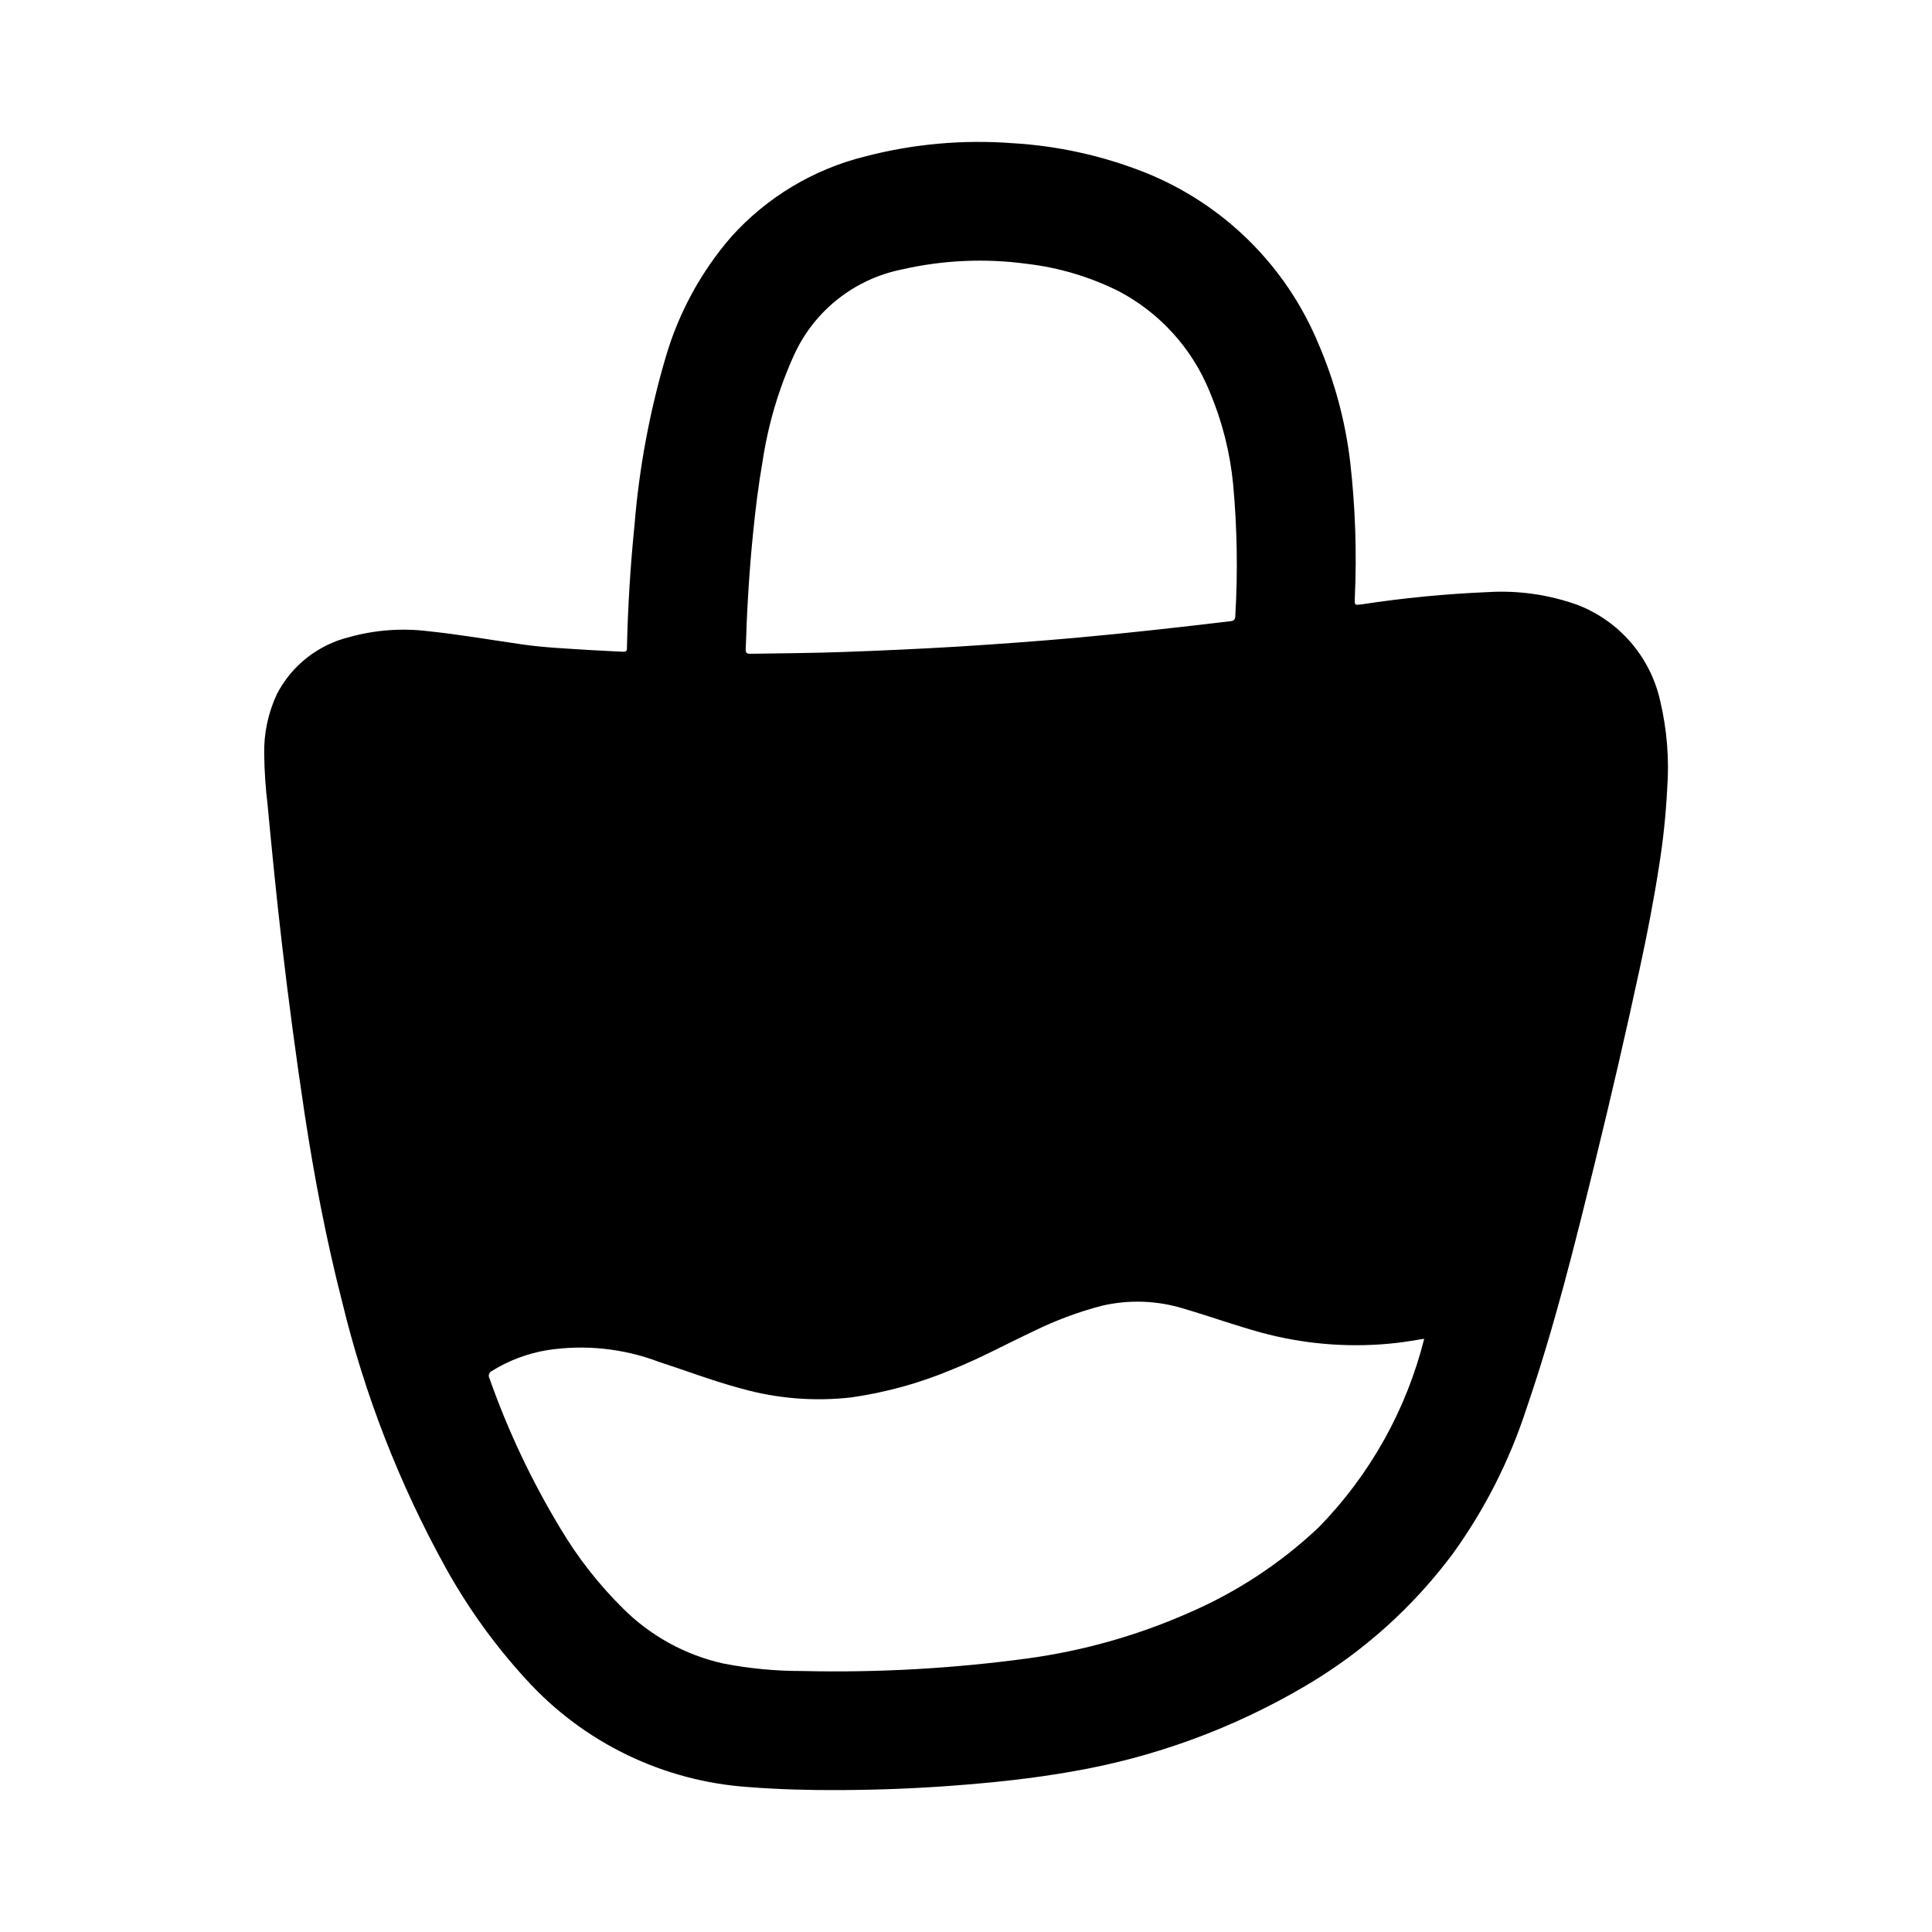
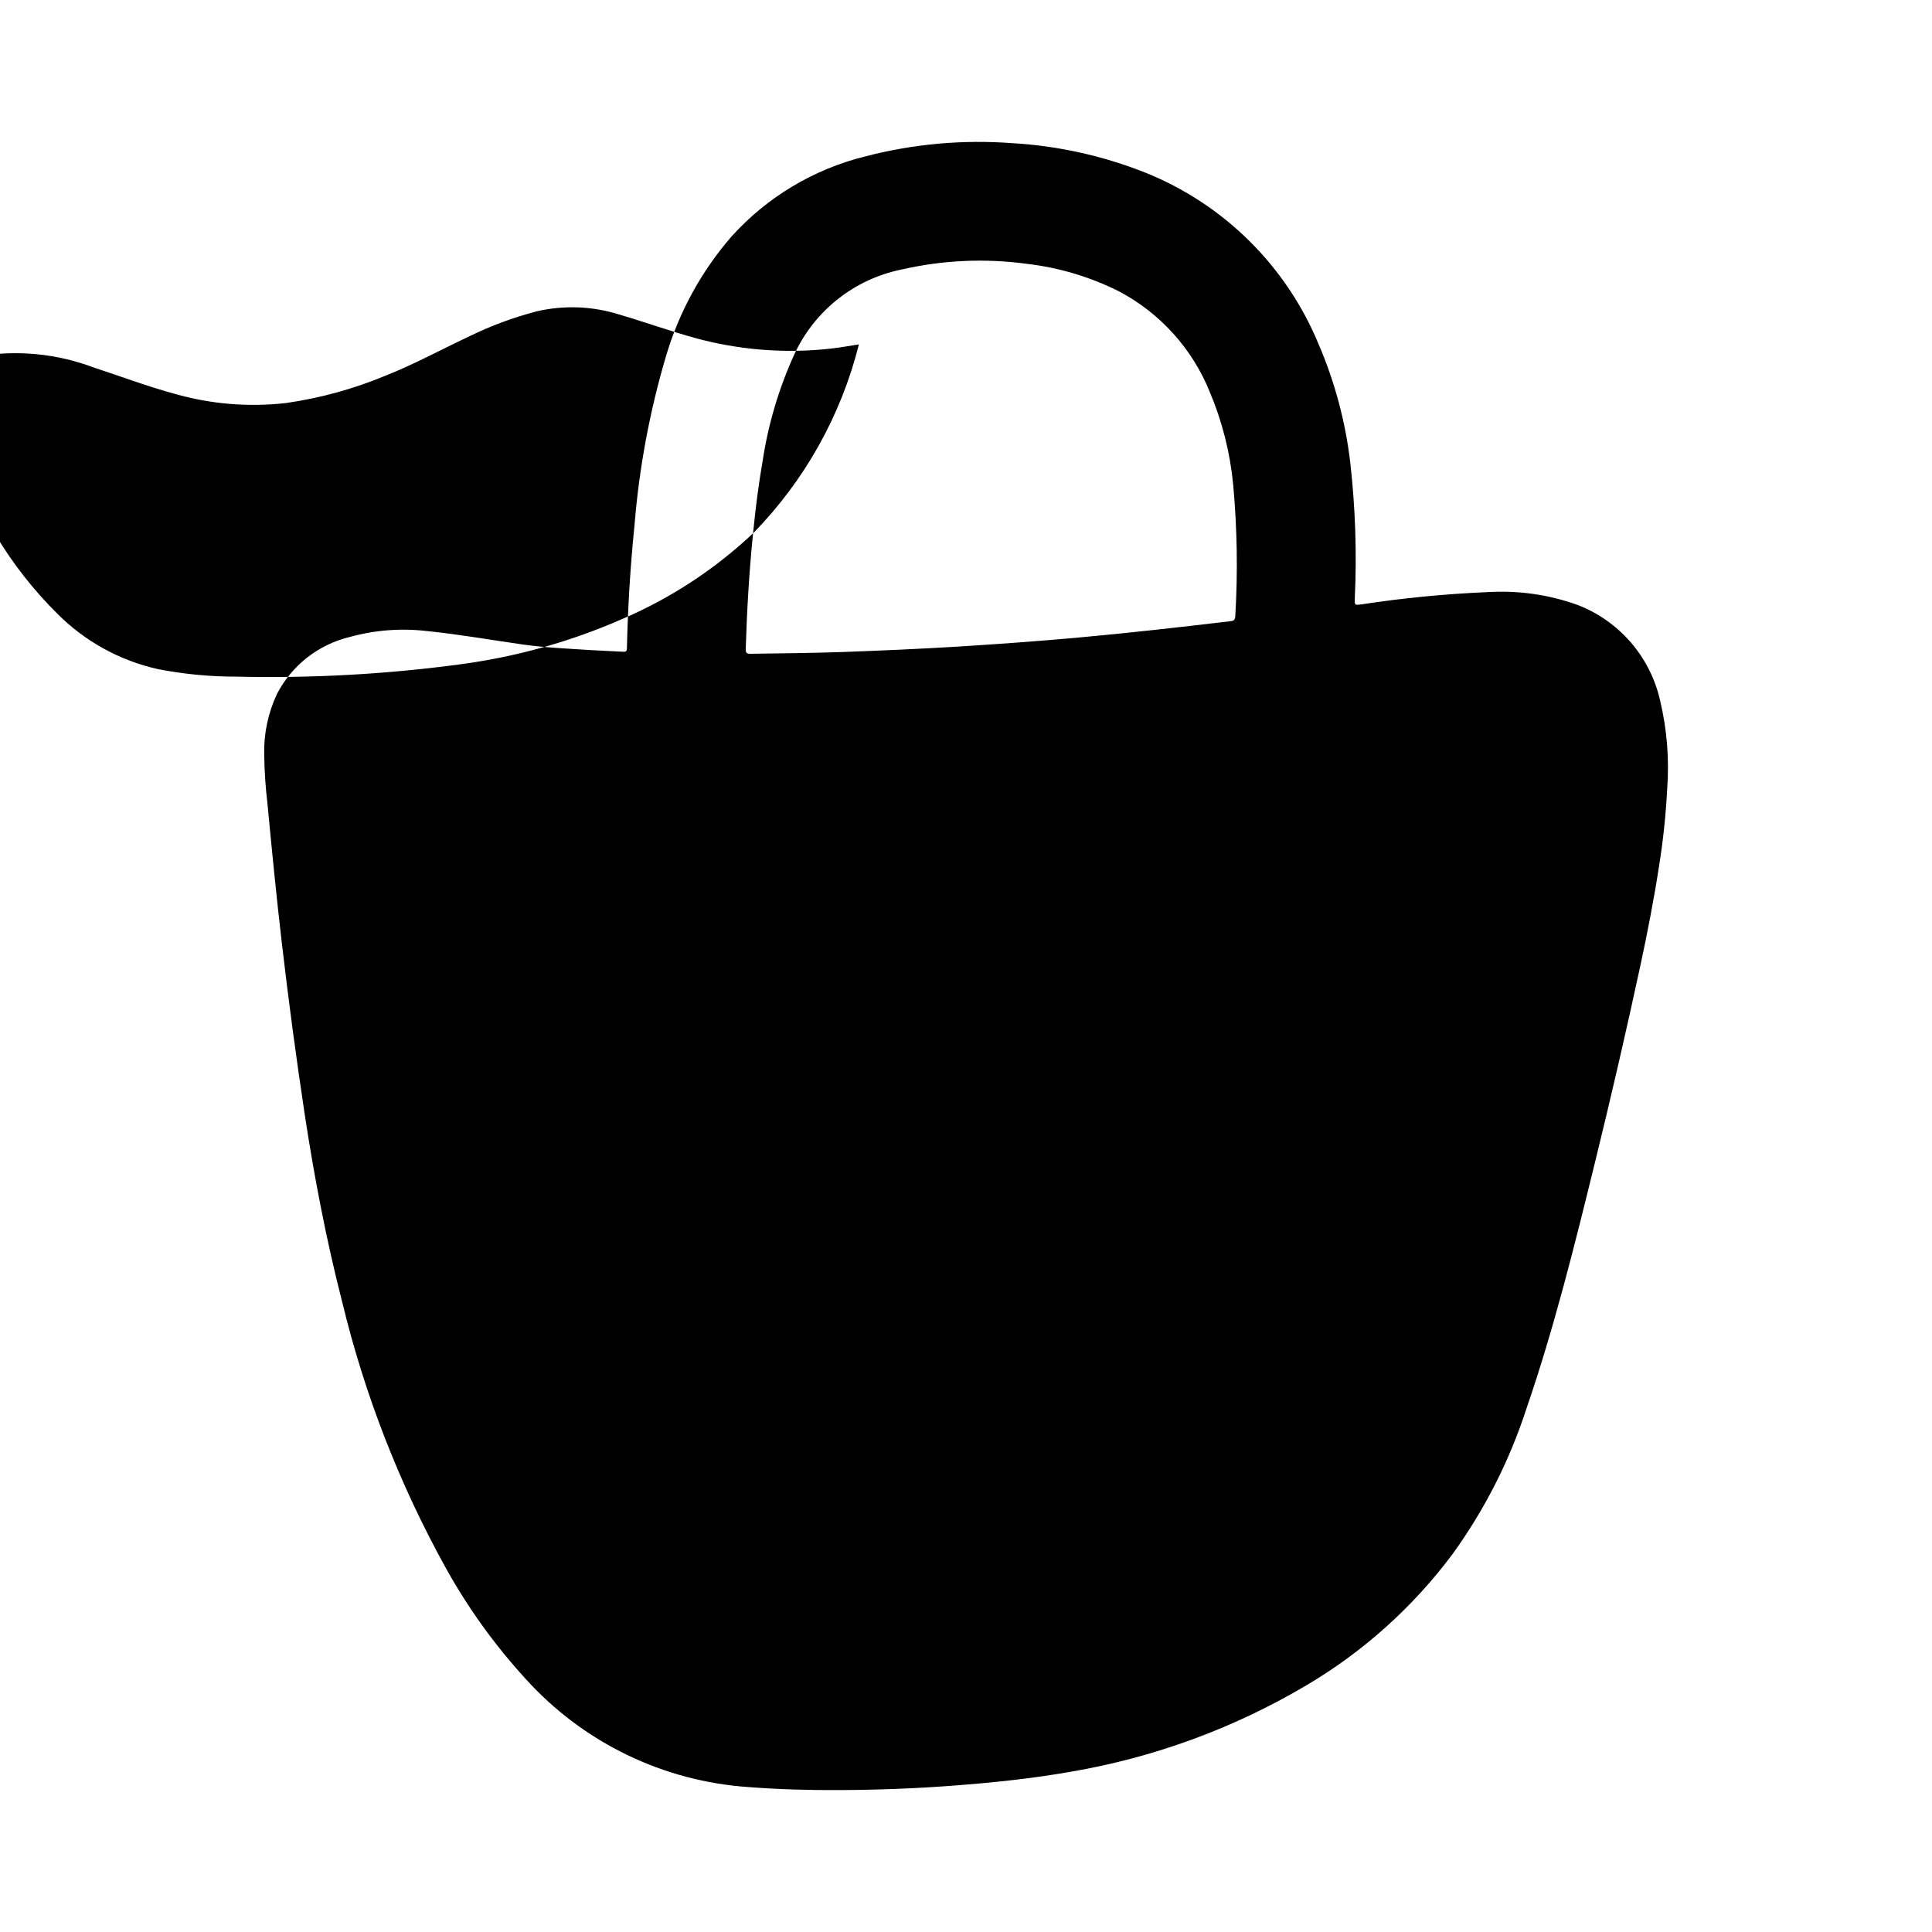
<svg xmlns="http://www.w3.org/2000/svg" fill="#000000" width="800px" height="800px" version="1.1" viewBox="144 144 512 512">
-   <path d="m561.98 304.28c-7.578-2.707-15.629-3.856-23.664-3.367-11.215 0.469-22.398 1.555-33.492 3.25-1.82 0.234-1.844 0.27-1.785-1.574h-0.004c0.555-12.043 0.148-24.109-1.211-36.086-1.273-10.789-4.098-21.34-8.395-31.32-8.586-20.766-25.203-37.176-46.074-45.5-11.195-4.426-23.027-7.039-35.047-7.738-13.098-0.992-26.27 0.191-38.98 3.5-13.703 3.383-26.074 10.797-35.52 21.289-7.965 9.195-13.871 19.996-17.316 31.668-4.32 14.602-7.117 29.613-8.344 44.793-1.098 10.848-1.766 21.723-2.008 32.629 0 0.789-0.34 0.938-1.047 0.898-2.906-0.172-5.809-0.262-8.715-0.449-6.008-0.395-12.027-0.637-17.988-1.496-8.328-1.188-16.625-2.652-25-3.512-6.977-0.852-14.055-0.316-20.824 1.574-8.246 2.019-15.223 7.496-19.145 15.027-2.359 5.019-3.527 10.516-3.406 16.059 0.062 4.426 0.359 8.848 0.887 13.242 1.156 12.273 2.363 24.547 3.793 36.785 1.758 15.129 3.773 30.23 6.047 45.297 2.543 16.719 5.723 33.312 9.918 49.703h0.004c5.953 24.664 15.203 48.414 27.496 70.609 5.875 10.582 12.973 20.438 21.145 29.363 15.266 16.895 36.508 27.184 59.227 28.68 8.016 0.621 16.043 0.836 24.082 0.789 10.086-0.047 20.16-0.426 30.211-1.195 10.422-0.789 20.797-1.875 31.102-3.691l0.004-0.004c21.887-3.742 42.906-11.445 62.031-22.727 15.234-8.953 28.52-20.871 39.066-35.047 8.457-11.723 15.035-24.691 19.5-38.438 7.367-21.453 12.809-43.438 18.207-65.441 4.231-17.215 8.215-34.492 11.957-51.836 1.898-8.816 3.613-17.672 4.992-26.59v-0.004c1.074-6.707 1.785-13.469 2.133-20.254 0.594-7.902-0.039-15.848-1.879-23.555-2.621-11.582-10.863-21.09-21.957-25.332zm-218.41-18.953c0.637-6.383 1.41-12.746 2.519-19.059 1.473-9.793 4.305-19.332 8.41-28.34 5.344-11.602 15.898-19.957 28.418-22.5 10.883-2.5 22.133-3.016 33.203-1.512 8.473 0.988 16.707 3.441 24.34 7.25 10.949 5.762 19.5 15.215 24.137 26.688 3.301 7.82 5.394 16.098 6.203 24.547 1.066 11.594 1.254 23.25 0.566 34.871-0.039 0.953-0.371 1.242-1.242 1.348-13.586 1.621-27.176 3.148-40.801 4.383-10.523 0.945-21.066 1.699-31.621 2.363-10.141 0.605-20.293 1.062-30.449 1.426-8.109 0.285-16.223 0.34-24.34 0.465-0.992 0-1.332-0.195-1.289-1.266 0.316-10.254 0.906-20.473 1.945-30.664zm149.81 263.52c-10.164 9.578-21.941 17.285-34.785 22.766-13.477 5.902-27.711 9.902-42.289 11.887-19.781 2.684-39.742 3.801-59.699 3.336-7.043 0.016-14.07-0.652-20.98-2-10.098-2.262-19.34-7.359-26.641-14.695-6.289-6.234-11.77-13.23-16.316-20.828-7.676-12.645-14.023-26.051-18.941-40-0.203-0.34-0.254-0.758-0.133-1.137 0.121-0.383 0.398-0.691 0.762-0.855 4.461-2.773 9.422-4.644 14.605-5.508 9.965-1.547 20.16-0.488 29.598 3.07 7.266 2.363 14.43 5.102 21.836 7.086v-0.004c9.488 2.68 19.406 3.481 29.199 2.363 9.035-1.293 17.871-3.715 26.301-7.219 7.59-3 14.746-6.918 22.121-10.375h-0.004c5.769-2.836 11.809-5.082 18.027-6.707 7.223-1.672 14.758-1.383 21.832 0.832 6.832 2.008 13.531 4.426 20.395 6.297v0.004c10.938 2.961 22.312 3.965 33.598 2.957 3.148-0.262 6.297-0.789 9.555-1.324l0.004 0.004c-4.738 18.875-14.418 36.152-28.043 50.051z" />
+   <path d="m561.98 304.28c-7.578-2.707-15.629-3.856-23.664-3.367-11.215 0.469-22.398 1.555-33.492 3.25-1.82 0.234-1.844 0.27-1.785-1.574h-0.004c0.555-12.043 0.148-24.109-1.211-36.086-1.273-10.789-4.098-21.34-8.395-31.32-8.586-20.766-25.203-37.176-46.074-45.5-11.195-4.426-23.027-7.039-35.047-7.738-13.098-0.992-26.27 0.191-38.98 3.5-13.703 3.383-26.074 10.797-35.52 21.289-7.965 9.195-13.871 19.996-17.316 31.668-4.32 14.602-7.117 29.613-8.344 44.793-1.098 10.848-1.766 21.723-2.008 32.629 0 0.789-0.34 0.938-1.047 0.898-2.906-0.172-5.809-0.262-8.715-0.449-6.008-0.395-12.027-0.637-17.988-1.496-8.328-1.188-16.625-2.652-25-3.512-6.977-0.852-14.055-0.316-20.824 1.574-8.246 2.019-15.223 7.496-19.145 15.027-2.359 5.019-3.527 10.516-3.406 16.059 0.062 4.426 0.359 8.848 0.887 13.242 1.156 12.273 2.363 24.547 3.793 36.785 1.758 15.129 3.773 30.23 6.047 45.297 2.543 16.719 5.723 33.312 9.918 49.703h0.004c5.953 24.664 15.203 48.414 27.496 70.609 5.875 10.582 12.973 20.438 21.145 29.363 15.266 16.895 36.508 27.184 59.227 28.68 8.016 0.621 16.043 0.836 24.082 0.789 10.086-0.047 20.16-0.426 30.211-1.195 10.422-0.789 20.797-1.875 31.102-3.691l0.004-0.004c21.887-3.742 42.906-11.445 62.031-22.727 15.234-8.953 28.52-20.871 39.066-35.047 8.457-11.723 15.035-24.691 19.5-38.438 7.367-21.453 12.809-43.438 18.207-65.441 4.231-17.215 8.215-34.492 11.957-51.836 1.898-8.816 3.613-17.672 4.992-26.59v-0.004c1.074-6.707 1.785-13.469 2.133-20.254 0.594-7.902-0.039-15.848-1.879-23.555-2.621-11.582-10.863-21.09-21.957-25.332zm-218.41-18.953c0.637-6.383 1.41-12.746 2.519-19.059 1.473-9.793 4.305-19.332 8.41-28.34 5.344-11.602 15.898-19.957 28.418-22.5 10.883-2.5 22.133-3.016 33.203-1.512 8.473 0.988 16.707 3.441 24.34 7.25 10.949 5.762 19.5 15.215 24.137 26.688 3.301 7.82 5.394 16.098 6.203 24.547 1.066 11.594 1.254 23.25 0.566 34.871-0.039 0.953-0.371 1.242-1.242 1.348-13.586 1.621-27.176 3.148-40.801 4.383-10.523 0.945-21.066 1.699-31.621 2.363-10.141 0.605-20.293 1.062-30.449 1.426-8.109 0.285-16.223 0.34-24.34 0.465-0.992 0-1.332-0.195-1.289-1.266 0.316-10.254 0.906-20.473 1.945-30.664zc-10.164 9.578-21.941 17.285-34.785 22.766-13.477 5.902-27.711 9.902-42.289 11.887-19.781 2.684-39.742 3.801-59.699 3.336-7.043 0.016-14.07-0.652-20.98-2-10.098-2.262-19.34-7.359-26.641-14.695-6.289-6.234-11.77-13.23-16.316-20.828-7.676-12.645-14.023-26.051-18.941-40-0.203-0.34-0.254-0.758-0.133-1.137 0.121-0.383 0.398-0.691 0.762-0.855 4.461-2.773 9.422-4.644 14.605-5.508 9.965-1.547 20.16-0.488 29.598 3.07 7.266 2.363 14.43 5.102 21.836 7.086v-0.004c9.488 2.68 19.406 3.481 29.199 2.363 9.035-1.293 17.871-3.715 26.301-7.219 7.59-3 14.746-6.918 22.121-10.375h-0.004c5.769-2.836 11.809-5.082 18.027-6.707 7.223-1.672 14.758-1.383 21.832 0.832 6.832 2.008 13.531 4.426 20.395 6.297v0.004c10.938 2.961 22.312 3.965 33.598 2.957 3.148-0.262 6.297-0.789 9.555-1.324l0.004 0.004c-4.738 18.875-14.418 36.152-28.043 50.051z" />
</svg>